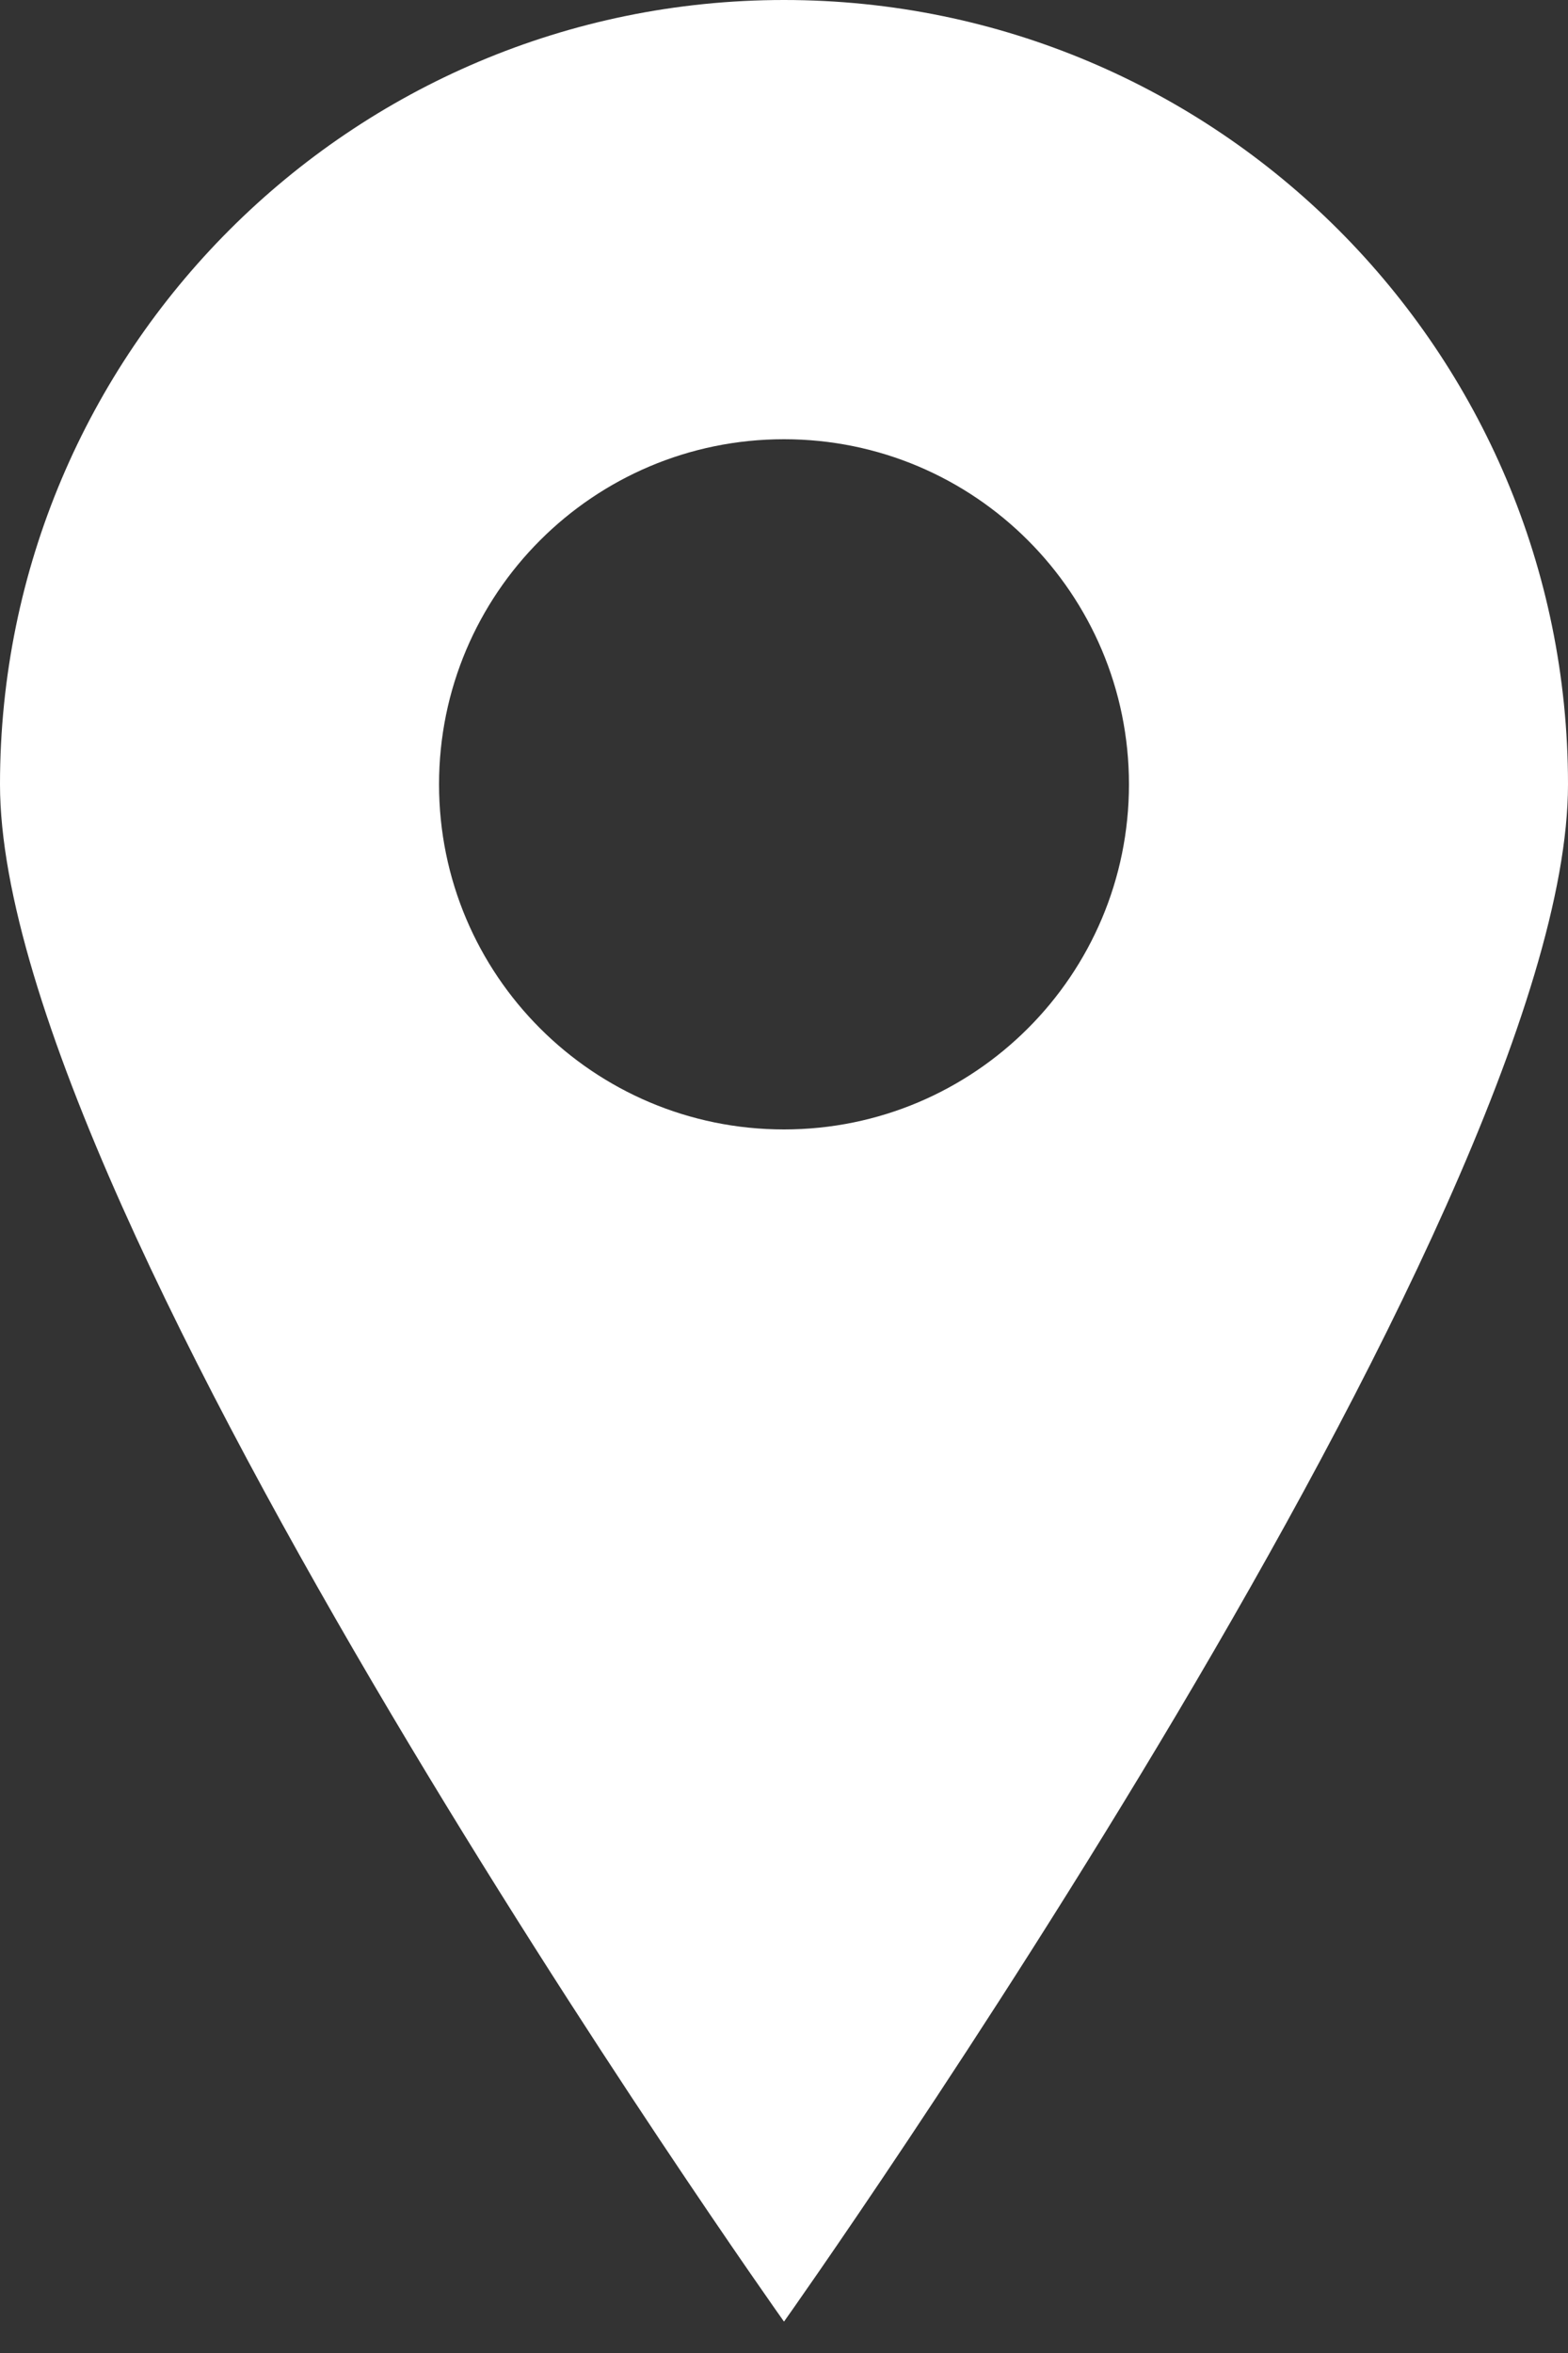
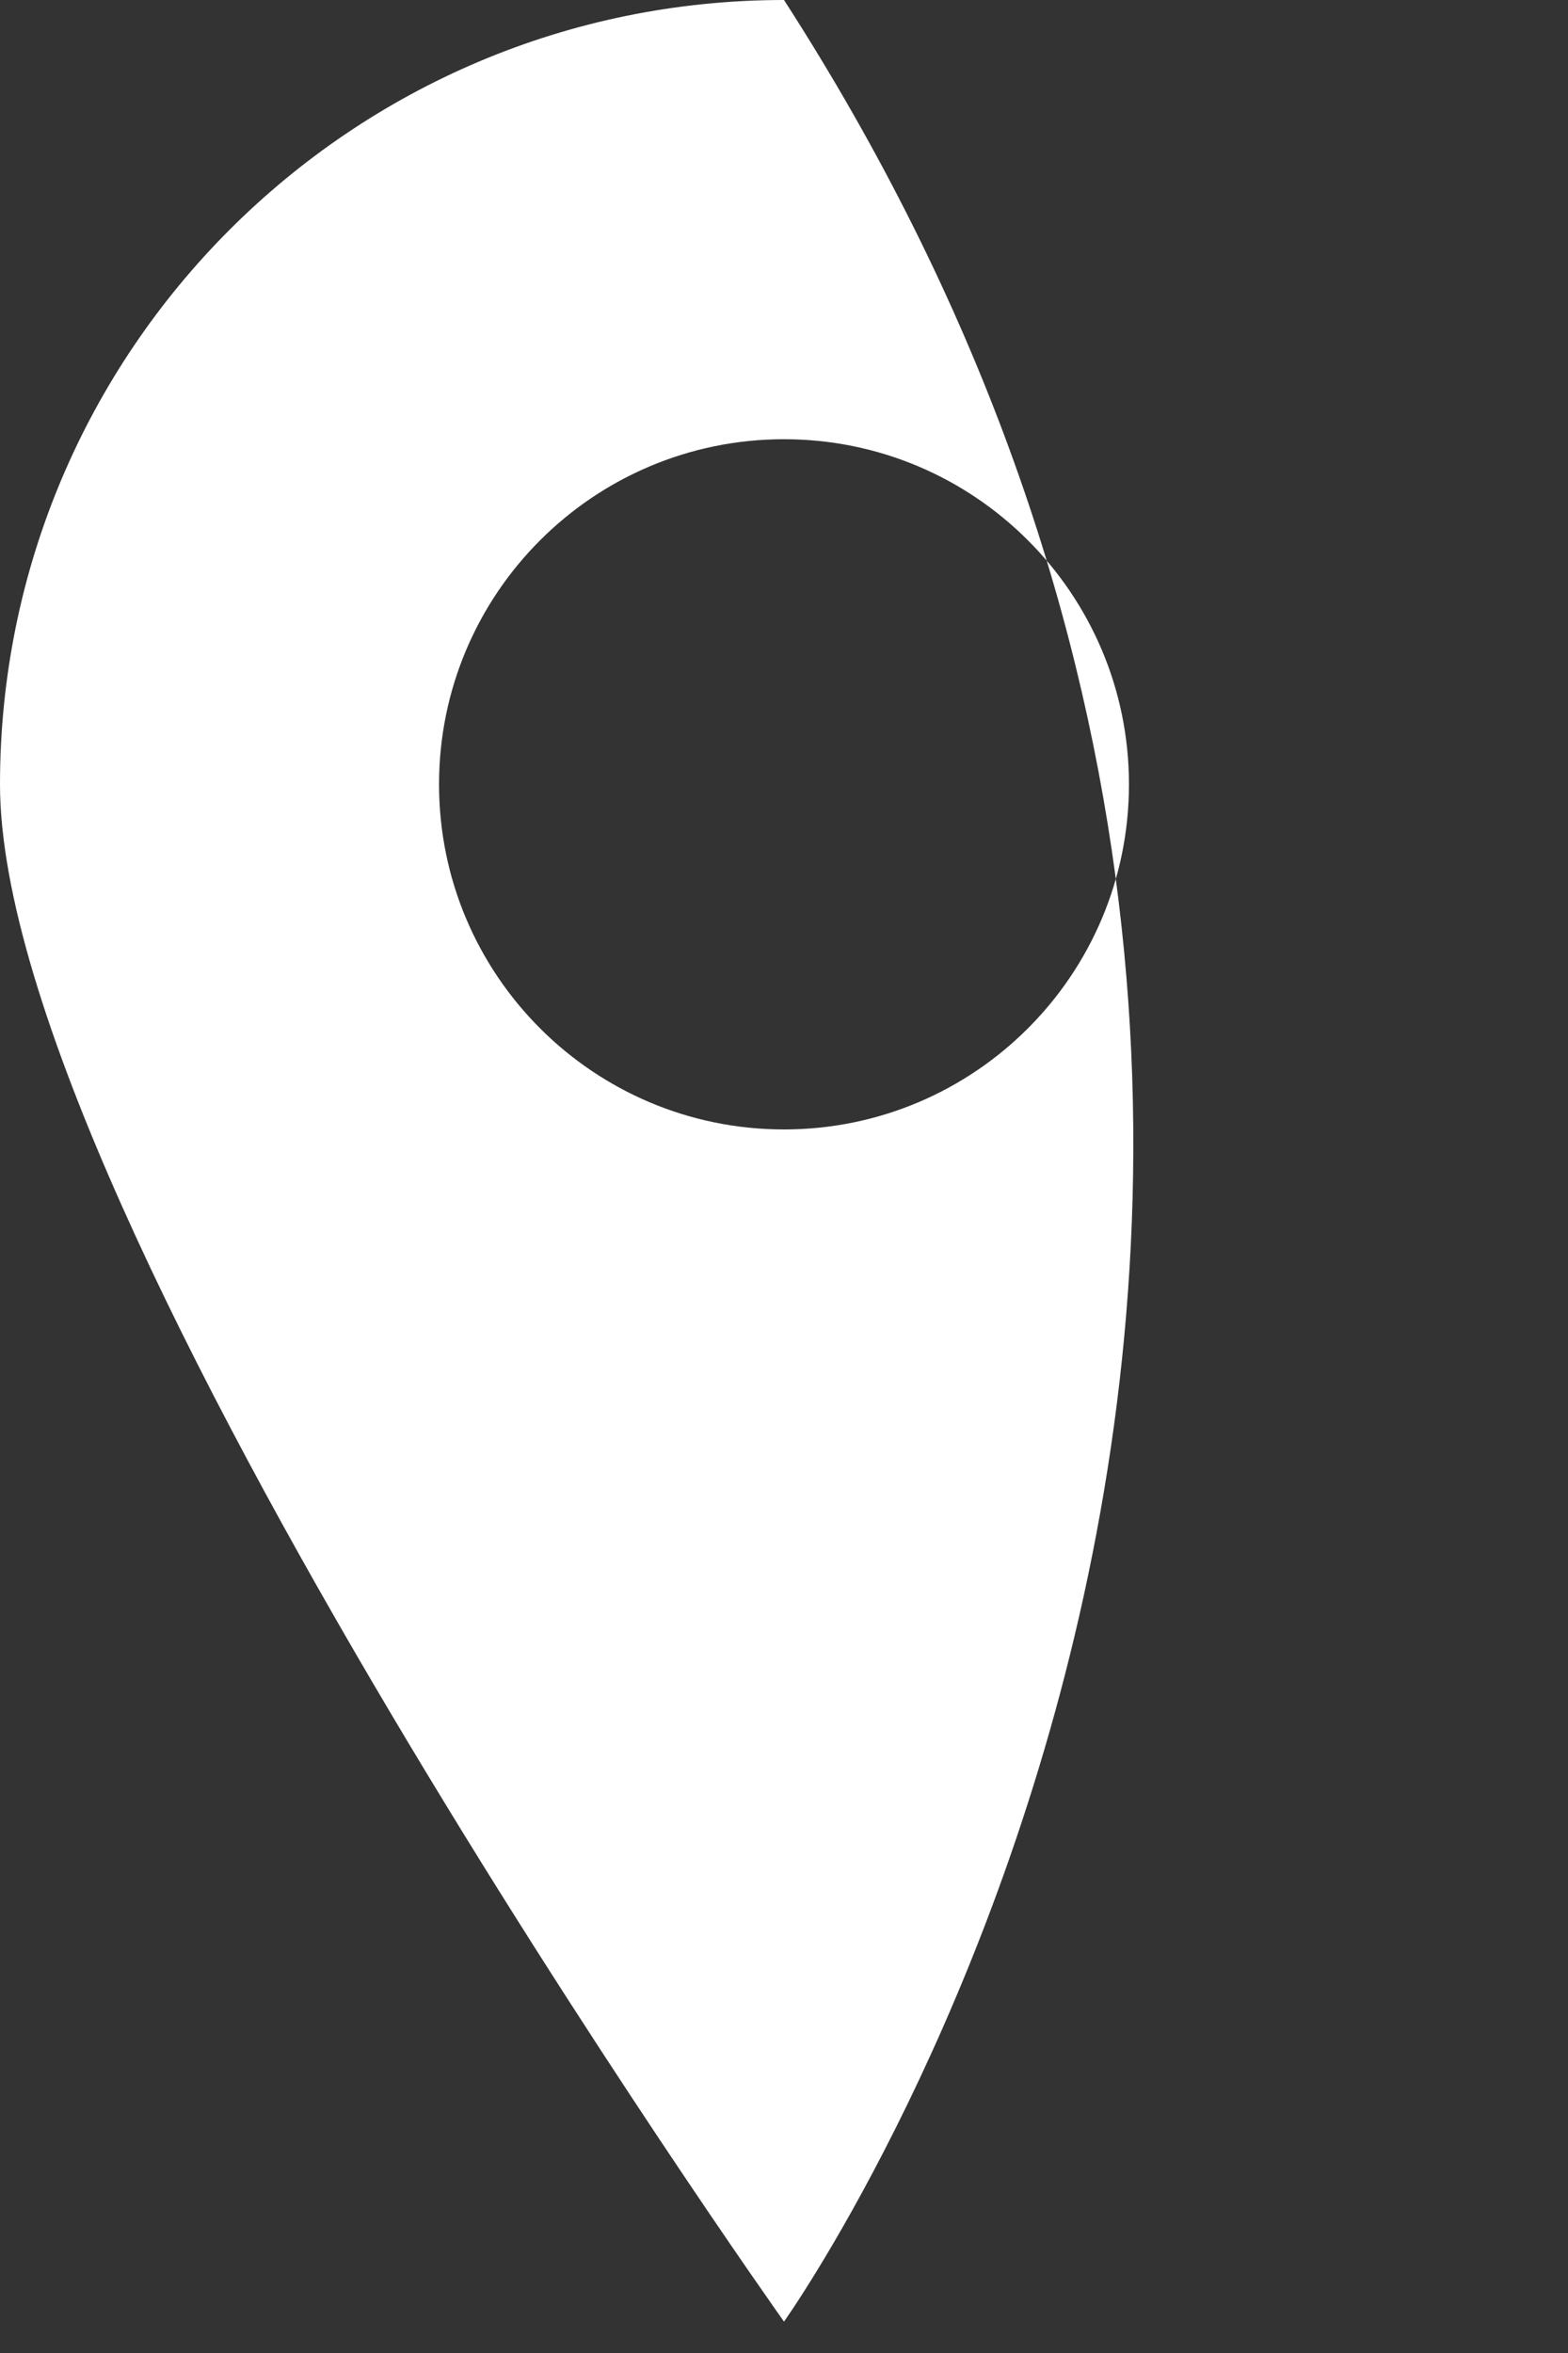
<svg xmlns="http://www.w3.org/2000/svg" width="14" height="21" viewBox="0 0 14 21" fill="none">
  <rect x="0" y="0" width="14" height="21" fill="#333333" stroke="none" />
-   <path d="M7 0C10.866 0 14 3.134 14 7C14 10.856 7.035 20.671 7 20.72C6.965 20.671 0 10.856 0 7C1.61064e-08 3.134 3.134 1.61069e-08 7 0ZM7 3.92C5.299 3.92 3.92 5.299 3.92 7C3.92 8.701 5.299 10.08 7 10.08C8.701 10.08 10.08 8.701 10.08 7C10.08 5.299 8.701 3.92 7 3.92Z" fill="white" />
+   <path d="M7 0C14 10.856 7.035 20.671 7 20.72C6.965 20.671 0 10.856 0 7C1.61064e-08 3.134 3.134 1.61069e-08 7 0ZM7 3.92C5.299 3.92 3.92 5.299 3.92 7C3.92 8.701 5.299 10.08 7 10.08C8.701 10.08 10.08 8.701 10.08 7C10.08 5.299 8.701 3.92 7 3.92Z" fill="white" />
</svg>